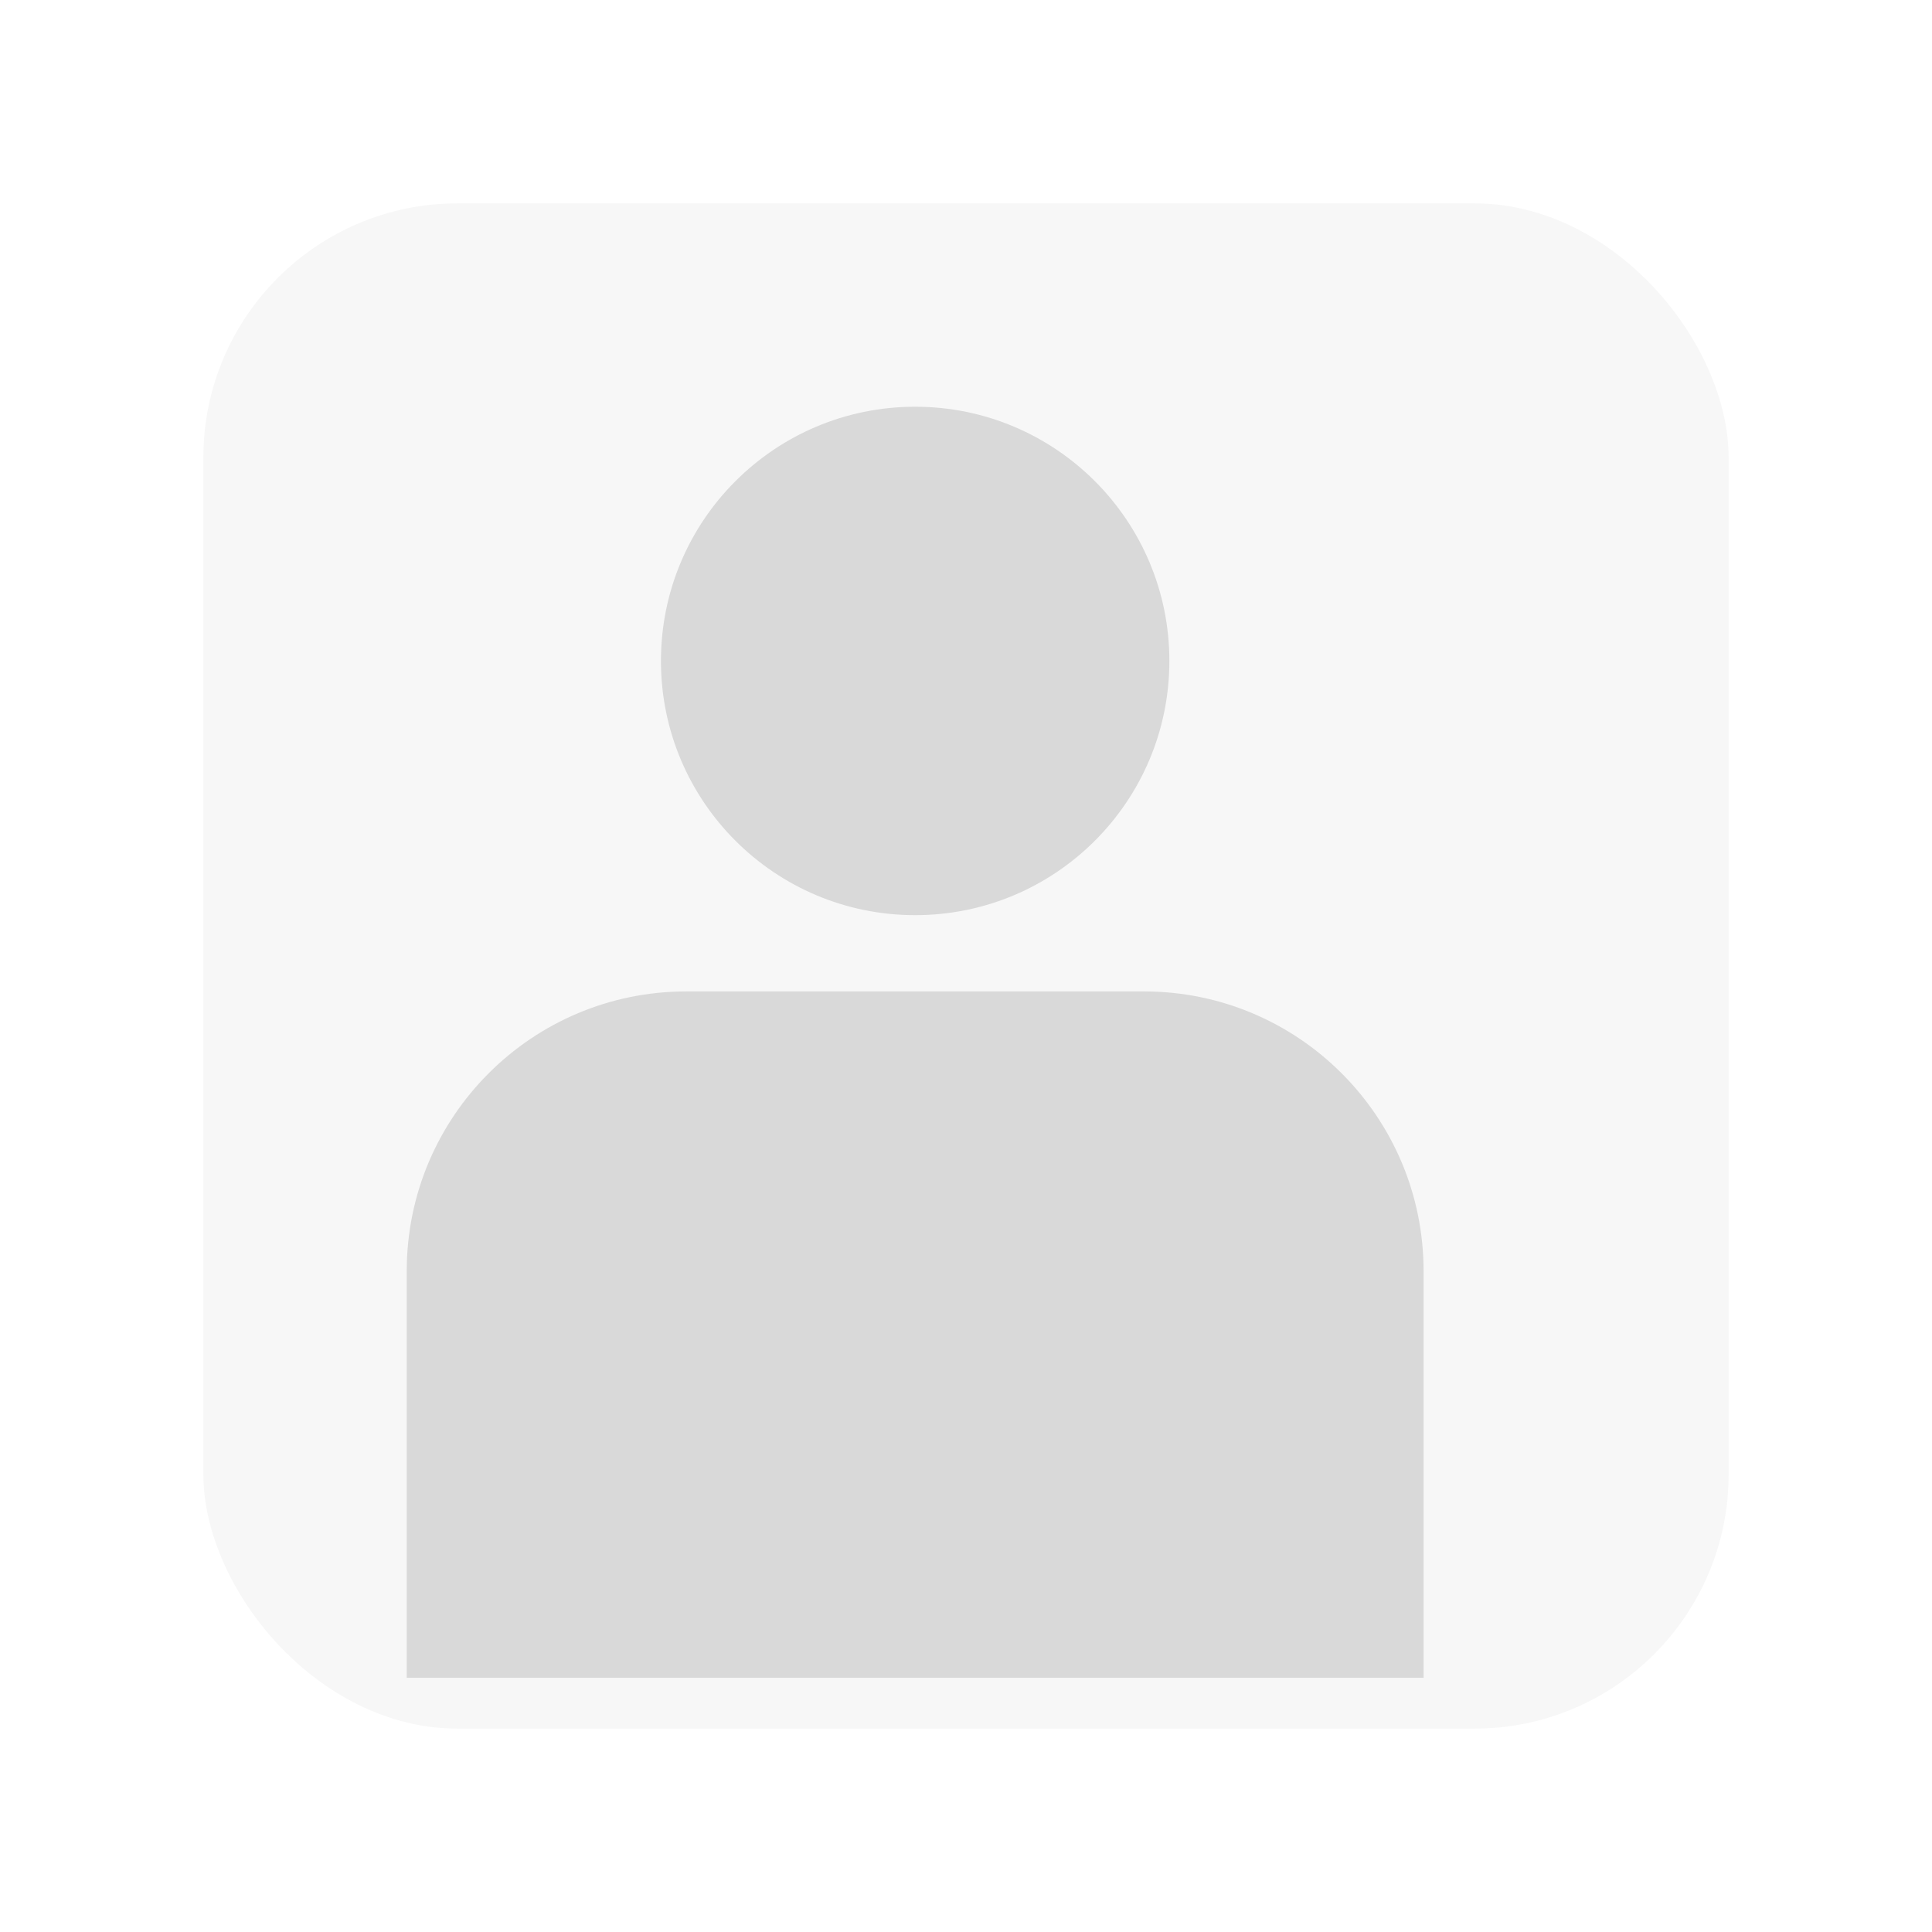
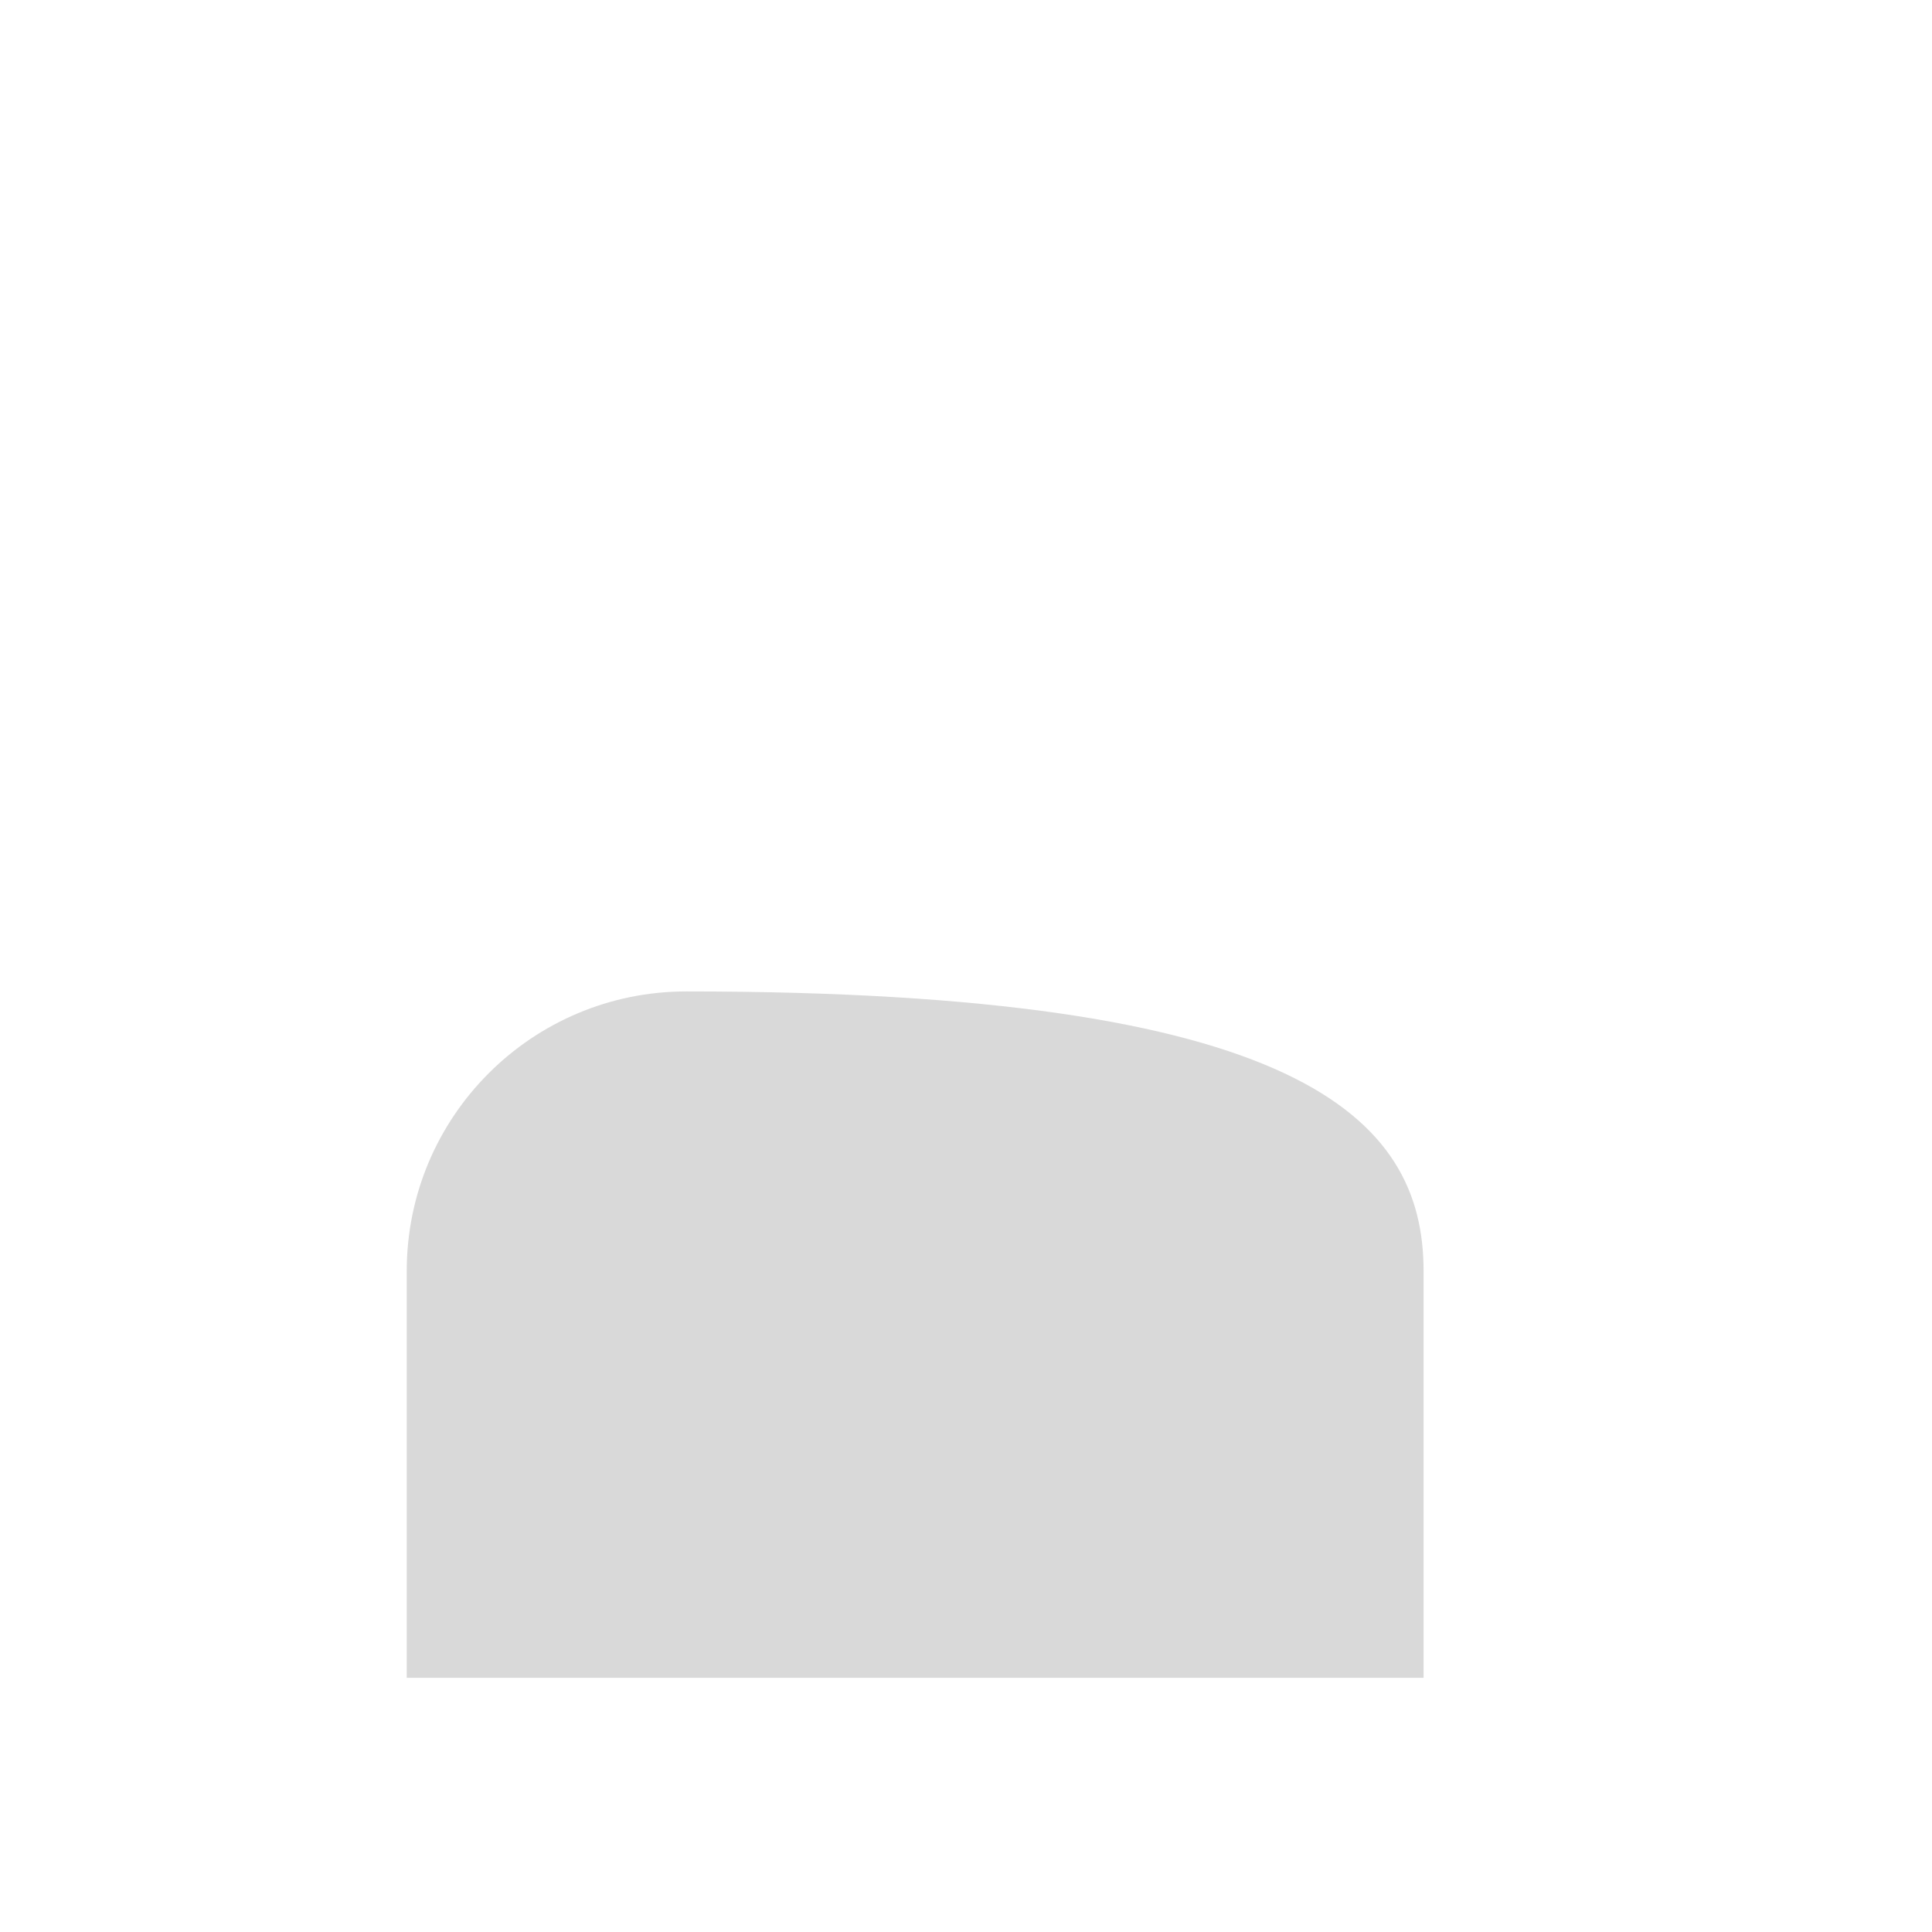
<svg xmlns="http://www.w3.org/2000/svg" width="76" height="76" viewBox="0 0 76 76" fill="none">
  <g filter="url(#filter0_d_807_483)">
-     <rect x="6" y="6" width="60" height="60" rx="10" fill="#F7F7F7" />
-   </g>
-   <circle cx="36" cy="26" r="10" fill="#D9D9D9" />
-   <path d="M16 50C16 43.925 20.925 39 27 39H45C51.075 39 56 43.925 56 50V66H16V50Z" fill="#D9D9D9" />
+     </g>
+   <path d="M16 50C16 43.925 20.925 39 27 39C51.075 39 56 43.925 56 50V66H16V50Z" fill="#D9D9D9" />
  <defs>
    <filter id="filter0_d_807_483" x="0.7" y="0.7" width="74.6" height="74.6" filterUnits="userSpaceOnUse" color-interpolation-filters="sRGB">
      <feFlood flood-opacity="0" result="BackgroundImageFix" />
      <feColorMatrix in="SourceAlpha" type="matrix" values="0 0 0 0 0 0 0 0 0 0 0 0 0 0 0 0 0 0 127 0" result="hardAlpha" />
      <feOffset dx="2" dy="2" />
      <feGaussianBlur stdDeviation="3.65" />
      <feComposite in2="hardAlpha" operator="out" />
      <feColorMatrix type="matrix" values="0 0 0 0 0 0 0 0 0 0 0 0 0 0 0 0 0 0 0.25 0" />
      <feBlend mode="normal" in2="BackgroundImageFix" result="effect1_dropShadow_807_483" />
      <feBlend mode="normal" in="SourceGraphic" in2="effect1_dropShadow_807_483" result="shape" />
    </filter>
  </defs>
</svg>